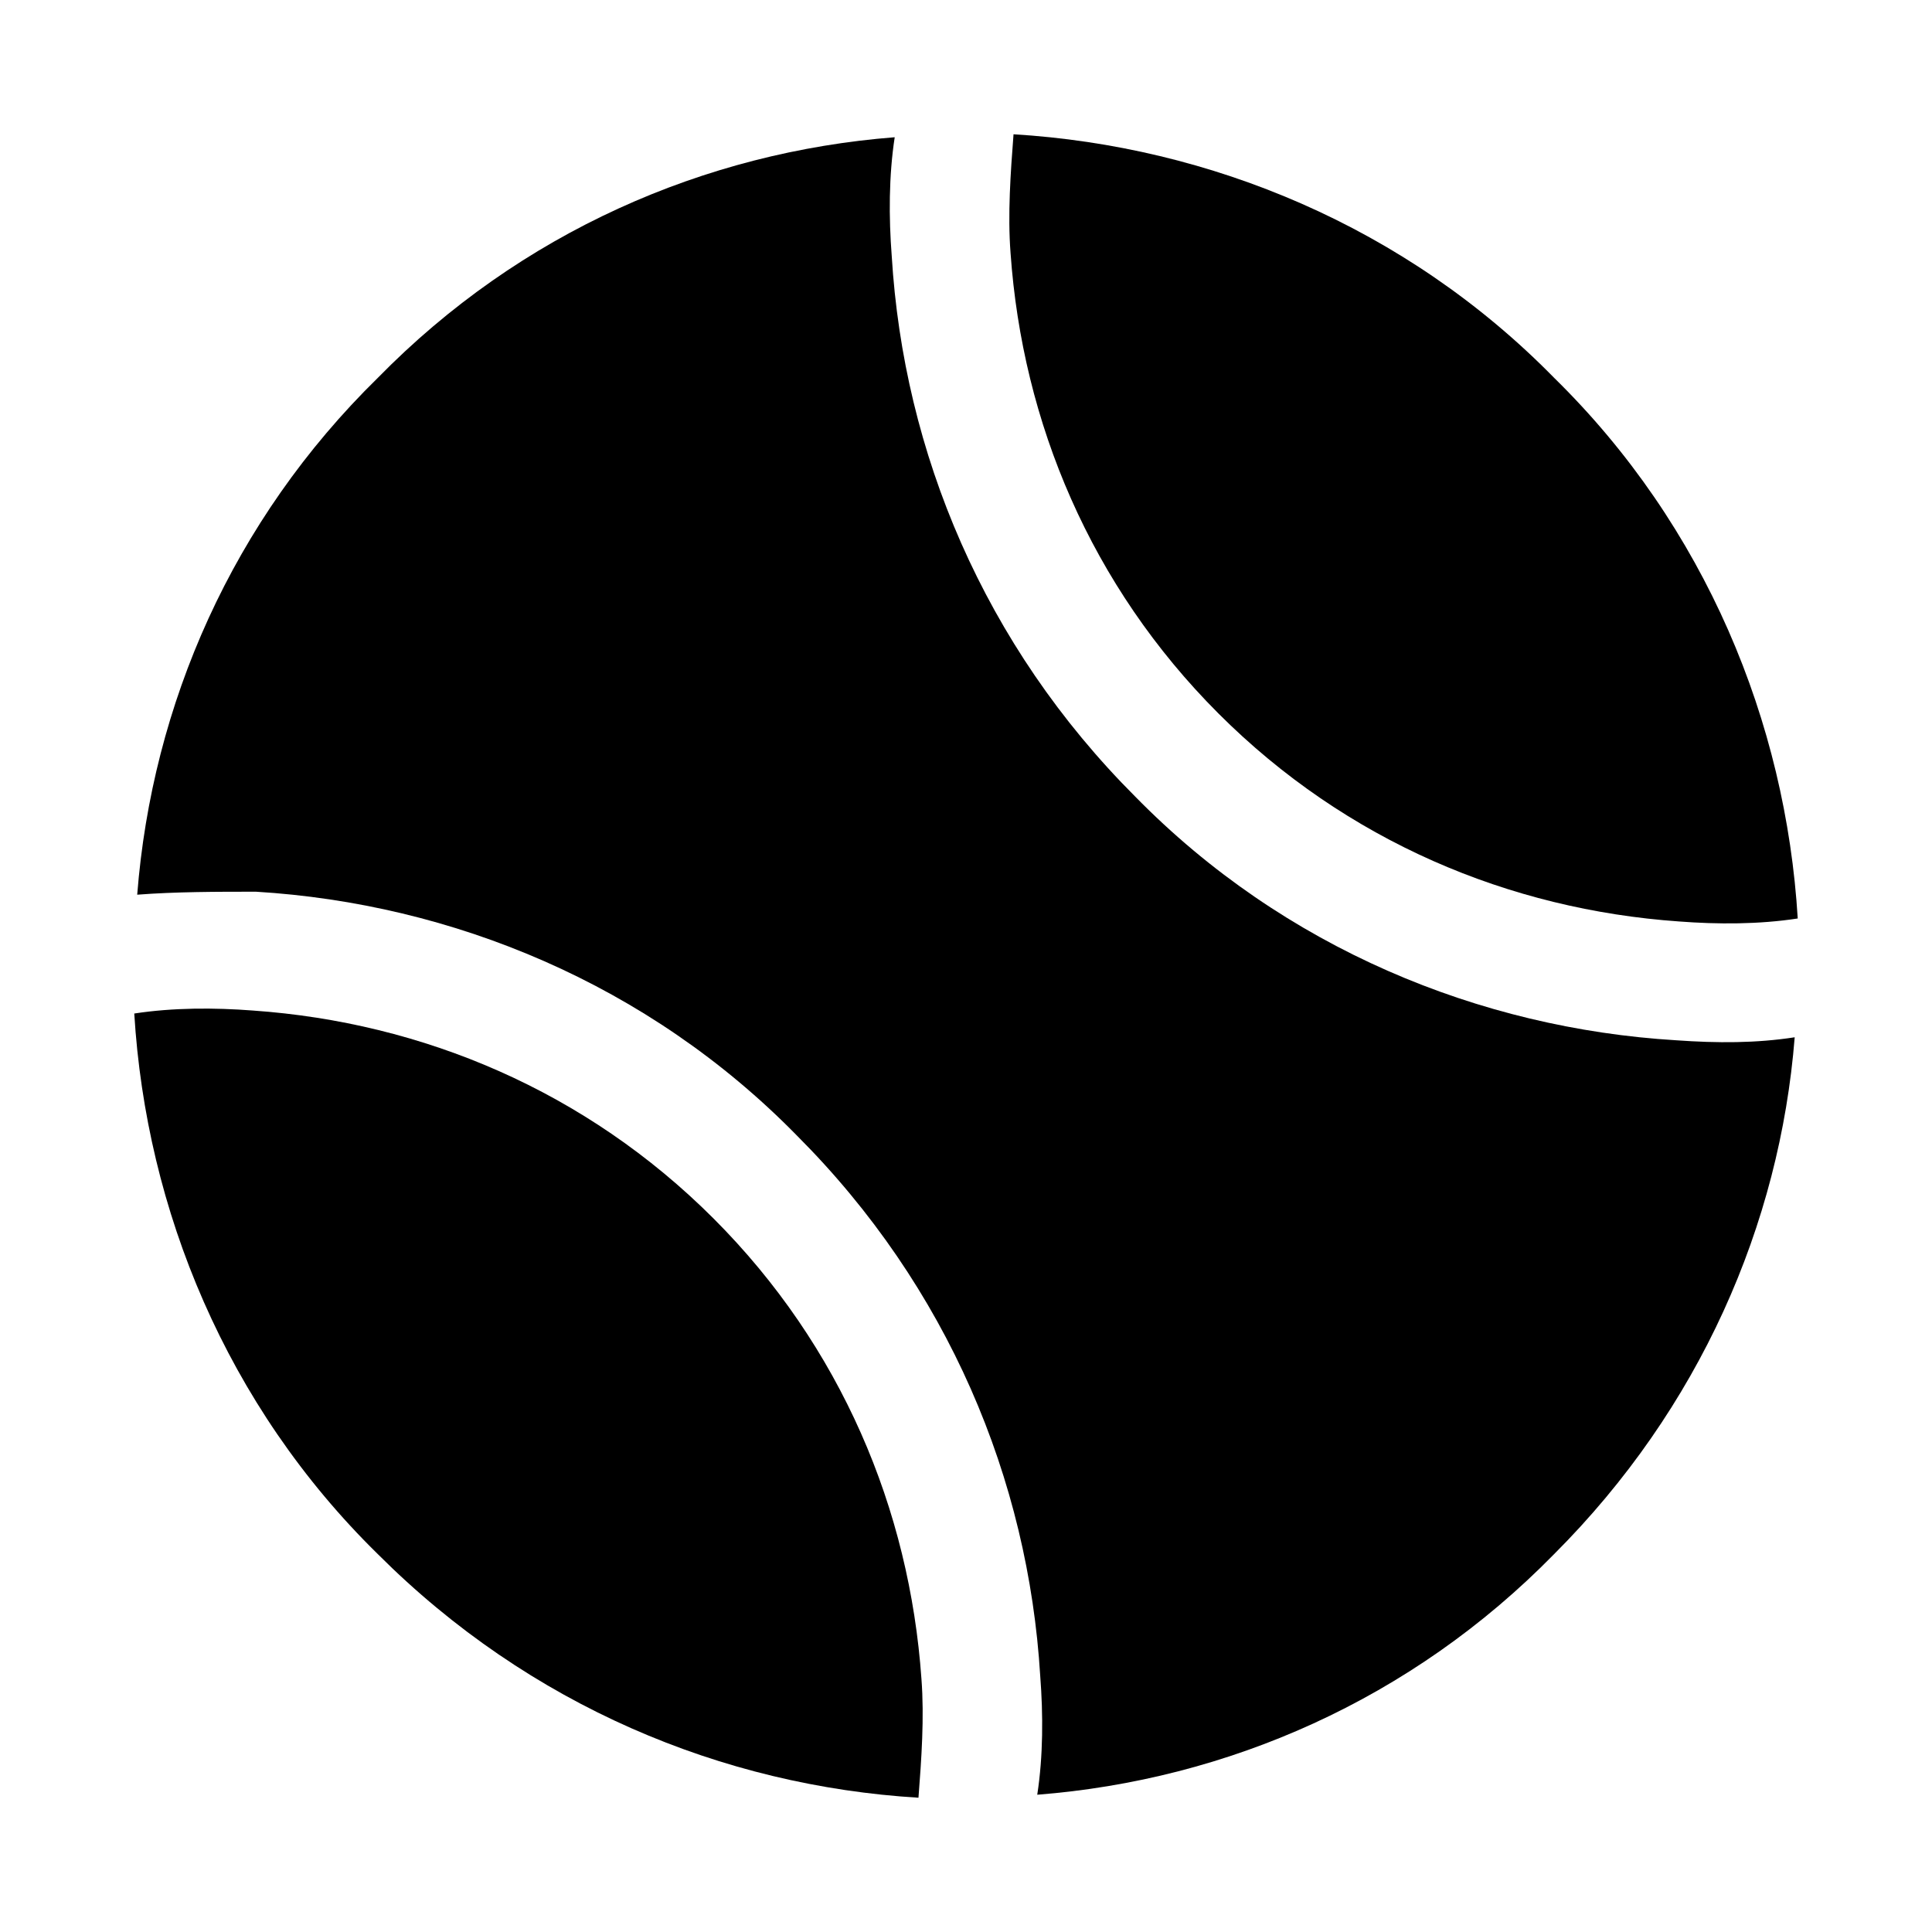
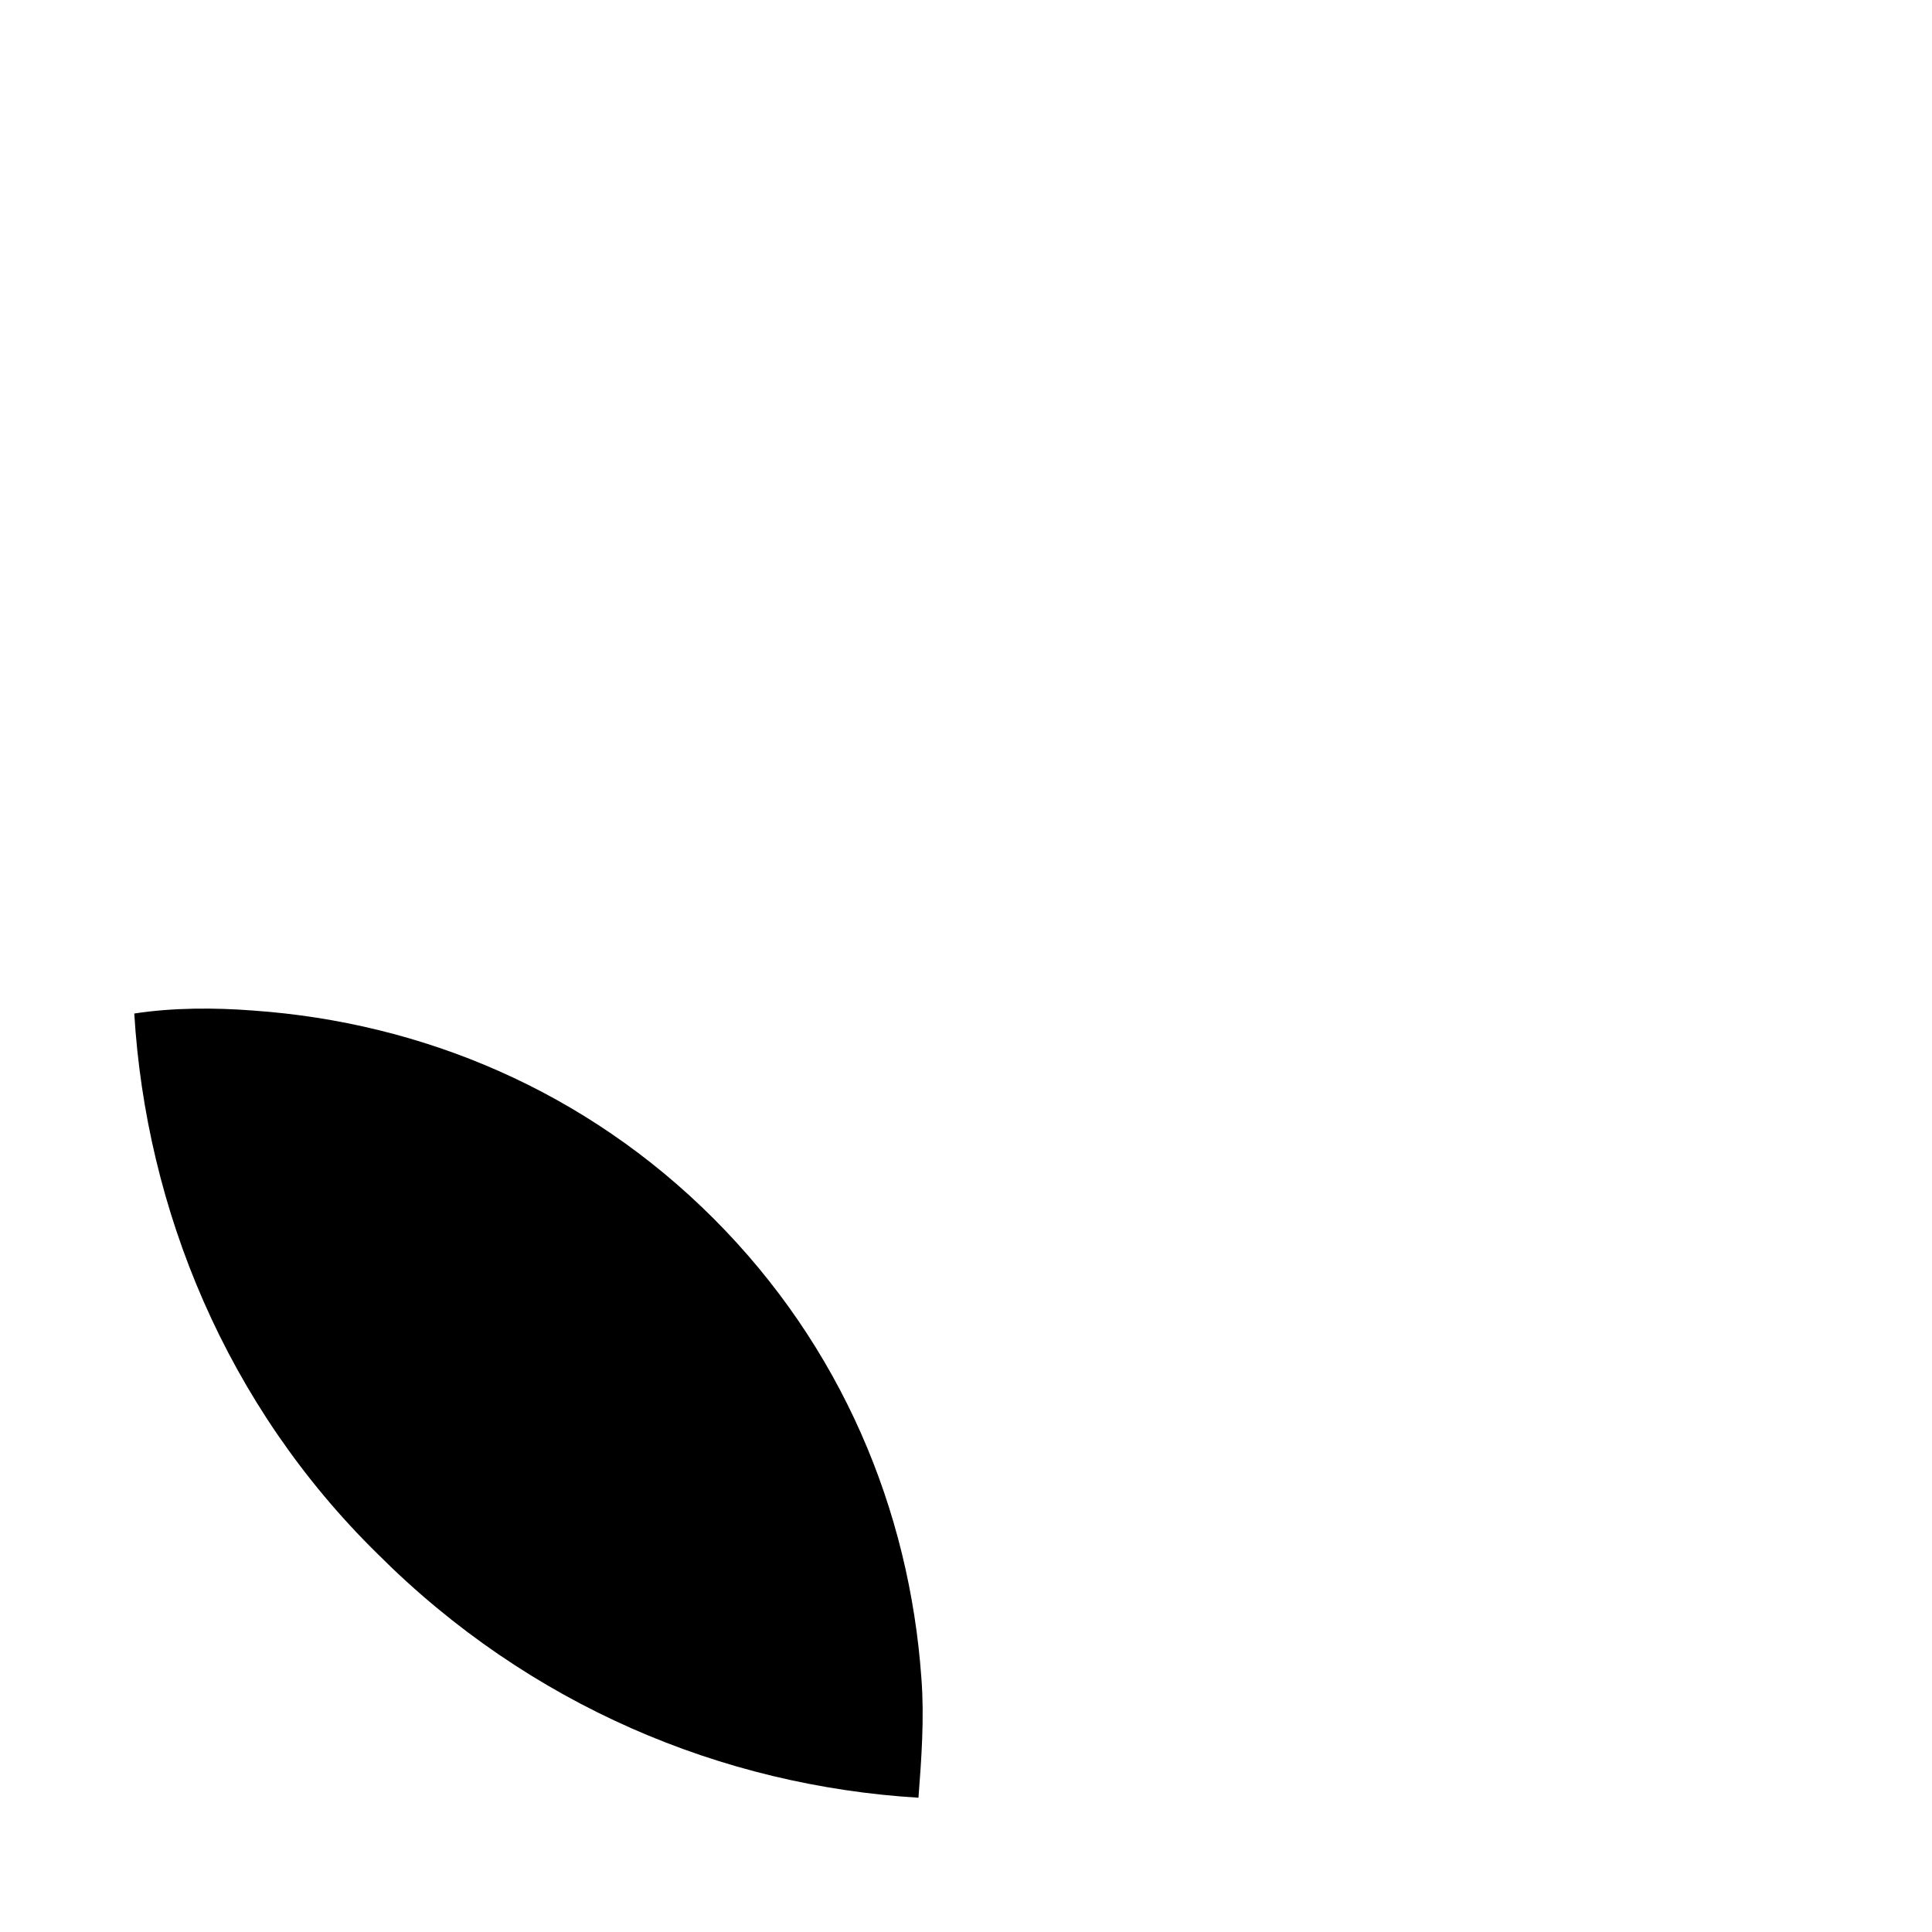
<svg xmlns="http://www.w3.org/2000/svg" fill="#000000" width="800px" height="800px" version="1.1" viewBox="144 144 512 512">
  <g>
    <path d="m333.09 466.91c-33.852-33.852-77.145-51.957-122.02-55.105-10.234-0.789-21.254-0.789-31.488 0.789 3.148 51.957 24.402 103.91 64.551 143.27 40.148 40.148 91.316 61.402 143.27 64.551 0.789-10.234 1.574-21.254 0.789-31.488-3.148-44.871-21.254-88.164-55.105-122.02z" />
-     <path d="m588.14 419.68c-51.957-3.148-103.91-24.402-143.27-64.551-40.148-40.148-61.402-91.316-64.551-143.27-0.789-10.234-0.789-21.254 0.789-31.488-50.383 3.934-99.191 25.188-136.98 63.762-38.574 37.785-59.828 86.594-63.766 136.97 10.234-0.789 21.254-0.789 31.488-0.789 51.957 3.148 103.91 24.402 143.27 64.551 40.148 40.148 61.402 91.316 64.551 143.27 0.789 10.234 0.789 21.254-0.789 31.488 50.383-3.938 99.188-25.191 136.97-63.762 38.574-38.574 59.828-87.379 63.762-136.97-10.227 1.574-20.461 1.574-31.48 0.789z" />
-     <path d="m466.91 333.09c33.852 33.852 77.145 51.957 122.02 55.105 10.234 0.789 21.254 0.789 31.488-0.789-3.148-51.957-24.402-103.91-64.551-143.27-39.359-40.148-91.312-61.402-143.27-64.551-0.789 10.234-1.574 21.254-0.789 31.488 3.152 44.871 21.258 88.168 55.105 122.02z" />
  </g>
</svg>